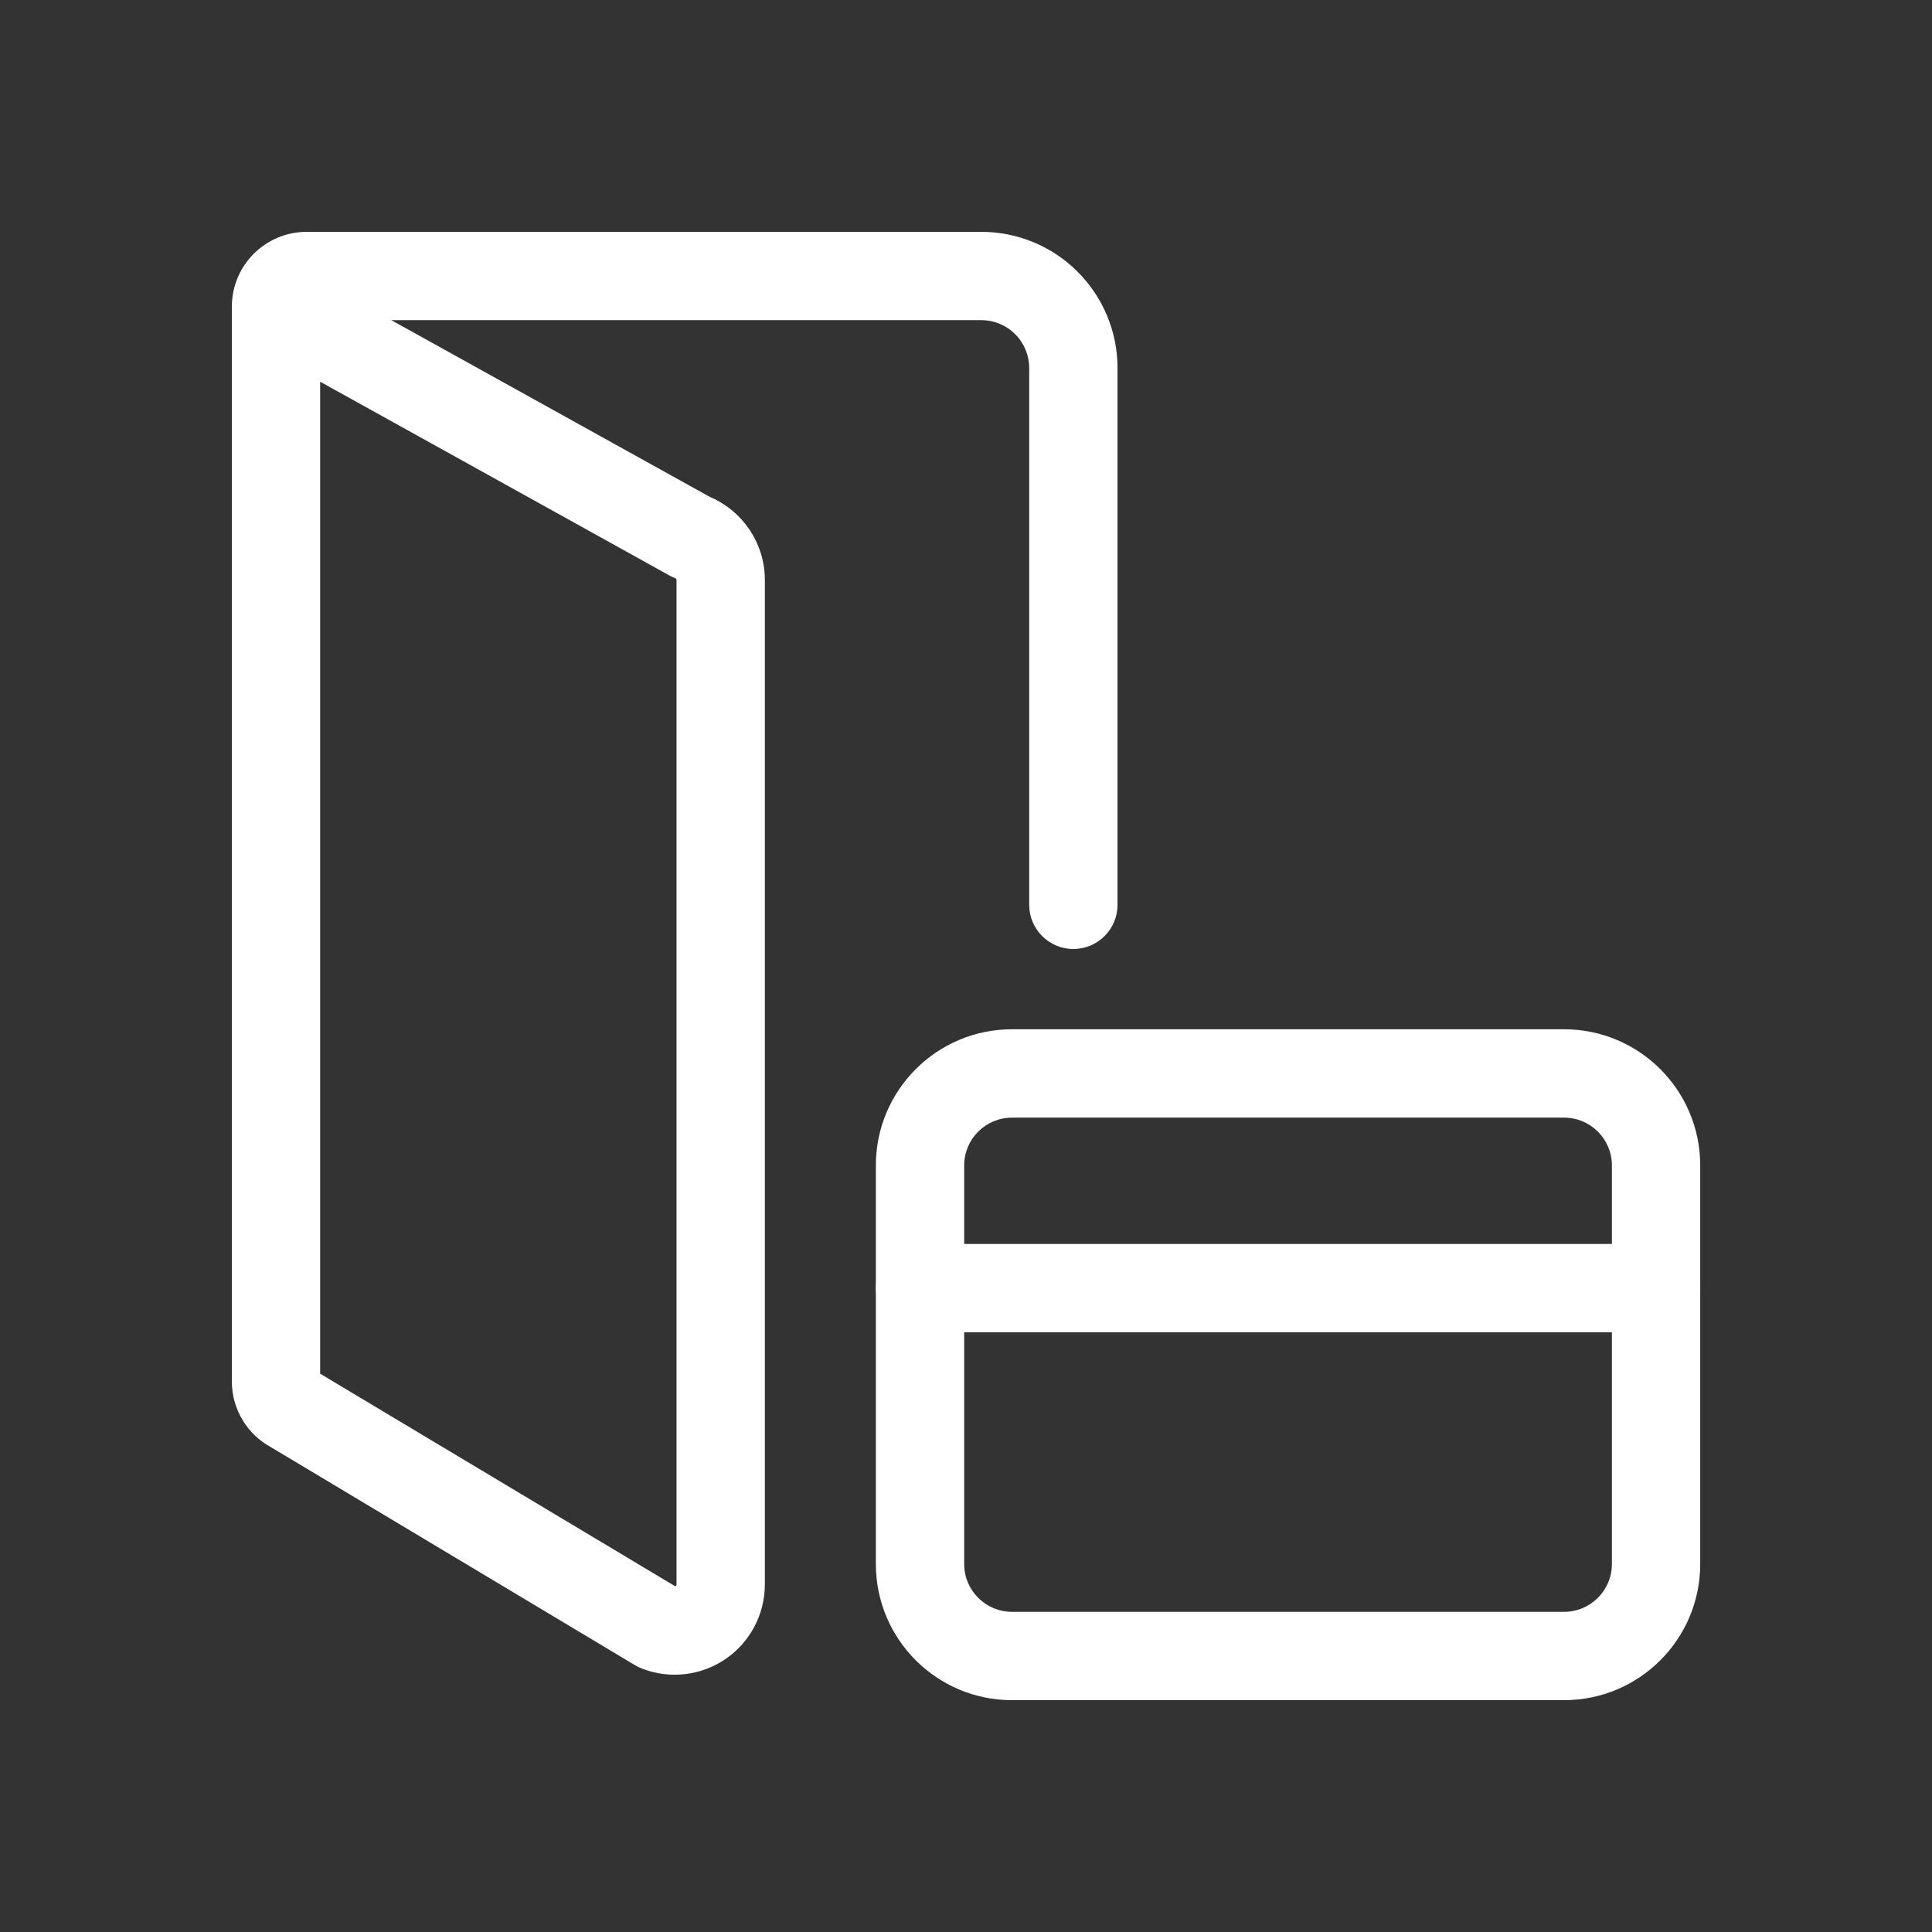
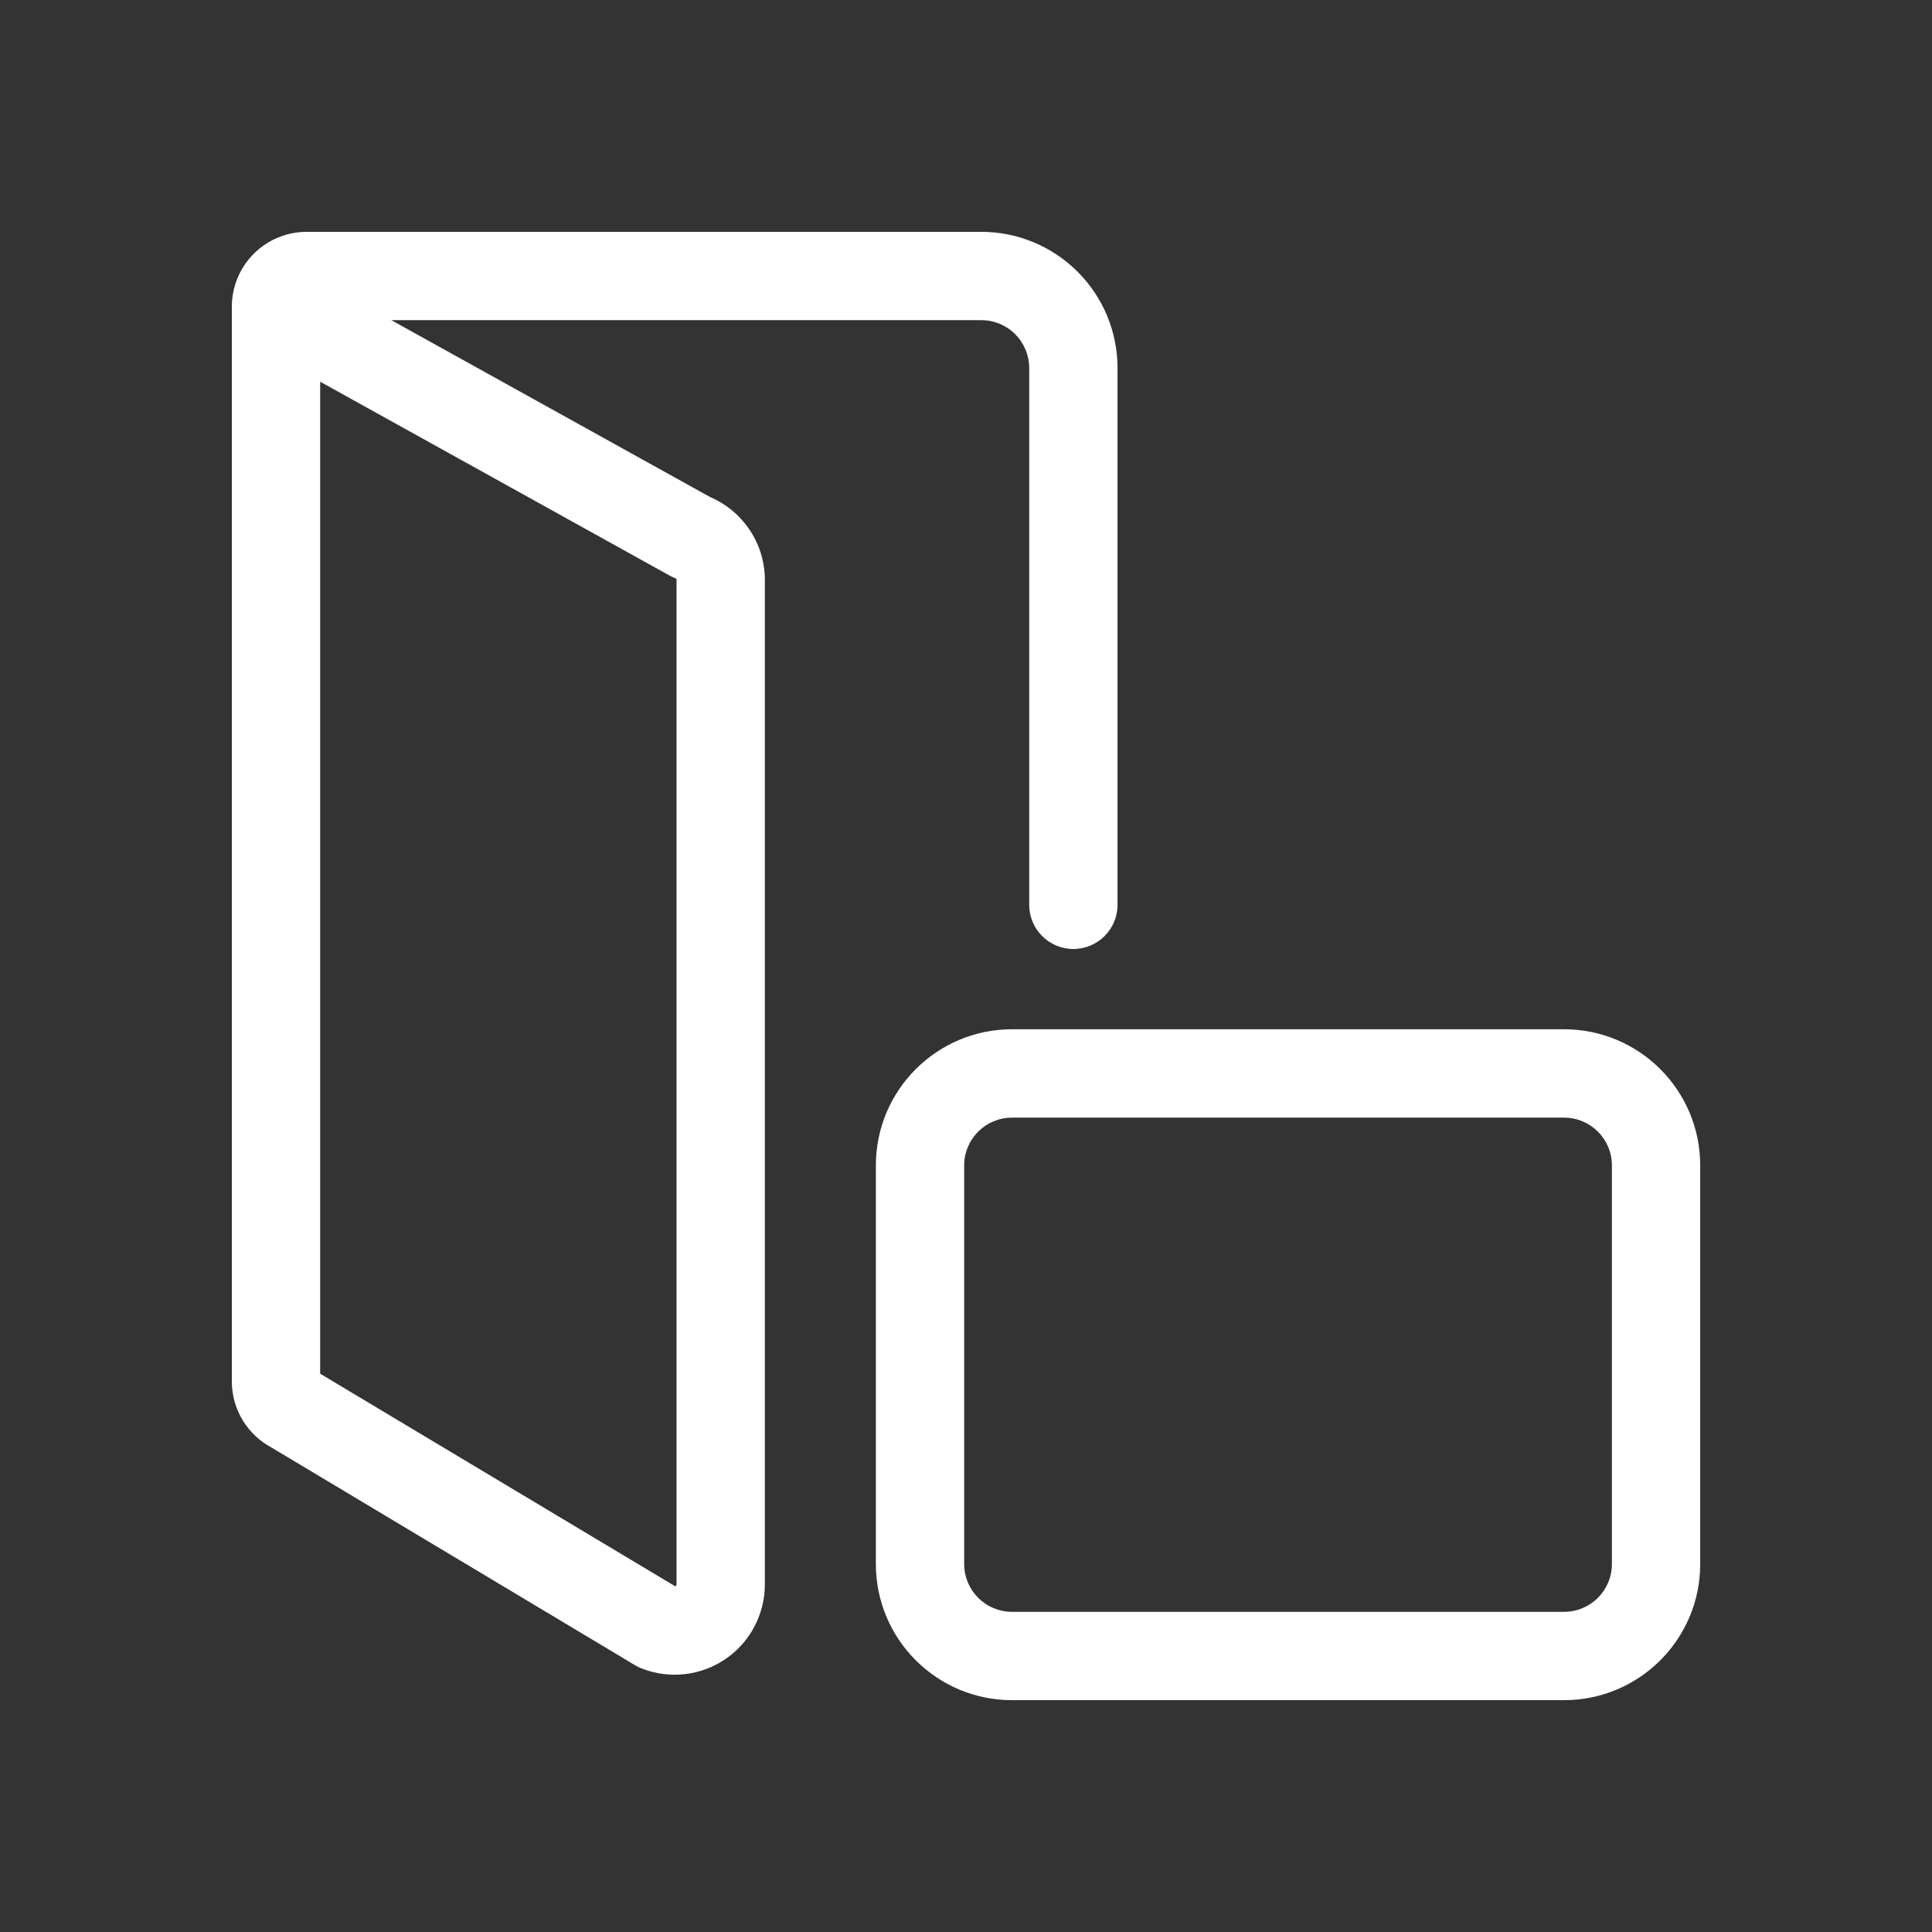
<svg xmlns="http://www.w3.org/2000/svg" width="35" height="35" viewBox="0 0 35 35" fill="none">
  <rect x="0" y="0" width="35" height="35" fill="#333333" stroke="none" />
  <path fill-rule="evenodd" clip-rule="evenodd" d="M7.089 5.8H17.778C18.008 5.8 18.229 5.892 18.391 6.054C18.553 6.216 18.645 6.437 18.645 6.667V16.392C18.645 16.833 19.003 17.192 19.445 17.192C19.887 17.192 20.245 16.833 20.245 16.392V6.667C20.245 6.012 19.985 5.385 19.522 4.923C19.06 4.46 18.432 4.2 17.778 4.2H5.556C5.196 4.2 4.852 4.343 4.597 4.597C4.343 4.851 4.2 5.196 4.2 5.556V25.029L4.2 25.032C4.201 25.282 4.271 25.526 4.402 25.738C4.527 25.941 4.703 26.107 4.913 26.22L11.508 30.169C11.547 30.192 11.587 30.212 11.63 30.228C11.877 30.324 12.145 30.359 12.409 30.328C12.672 30.298 12.925 30.204 13.144 30.054C13.364 29.904 13.543 29.702 13.667 29.467C13.791 29.232 13.856 28.971 13.856 28.705L13.856 10.504L13.856 10.501C13.855 10.169 13.753 9.846 13.563 9.574C13.387 9.32 13.143 9.122 12.86 9.002L7.089 5.8ZM5.8 6.915V24.886L12.232 28.737C12.235 28.736 12.238 28.735 12.241 28.733C12.245 28.73 12.249 28.726 12.252 28.721C12.255 28.716 12.256 28.71 12.256 28.705V10.506C12.256 10.499 12.254 10.493 12.25 10.487C12.246 10.482 12.241 10.478 12.234 10.475C12.197 10.461 12.161 10.445 12.127 10.425L5.8 6.915Z" fill="white" />
  <path fill-rule="evenodd" clip-rule="evenodd" d="M18.334 20.247C17.855 20.247 17.467 20.634 17.467 21.113V28.334C17.467 28.812 17.855 29.2 18.334 29.2H28.334C28.813 29.2 29.201 28.812 29.201 28.334V21.113C29.201 20.634 28.813 20.247 28.334 20.247H18.334ZM15.867 21.113C15.867 19.751 16.972 18.646 18.334 18.646H28.334C29.696 18.646 30.801 19.751 30.801 21.113V28.334C30.801 29.696 29.696 30.8 28.334 30.8H18.334C16.972 30.8 15.867 29.696 15.867 28.334V21.113Z" fill="white" />
-   <path fill-rule="evenodd" clip-rule="evenodd" d="M15.867 23.335C15.867 22.893 16.225 22.535 16.667 22.535H30.001C30.442 22.535 30.801 22.893 30.801 23.335C30.801 23.776 30.442 24.135 30.001 24.135H16.667C16.225 24.135 15.867 23.776 15.867 23.335Z" fill="white" />
</svg>